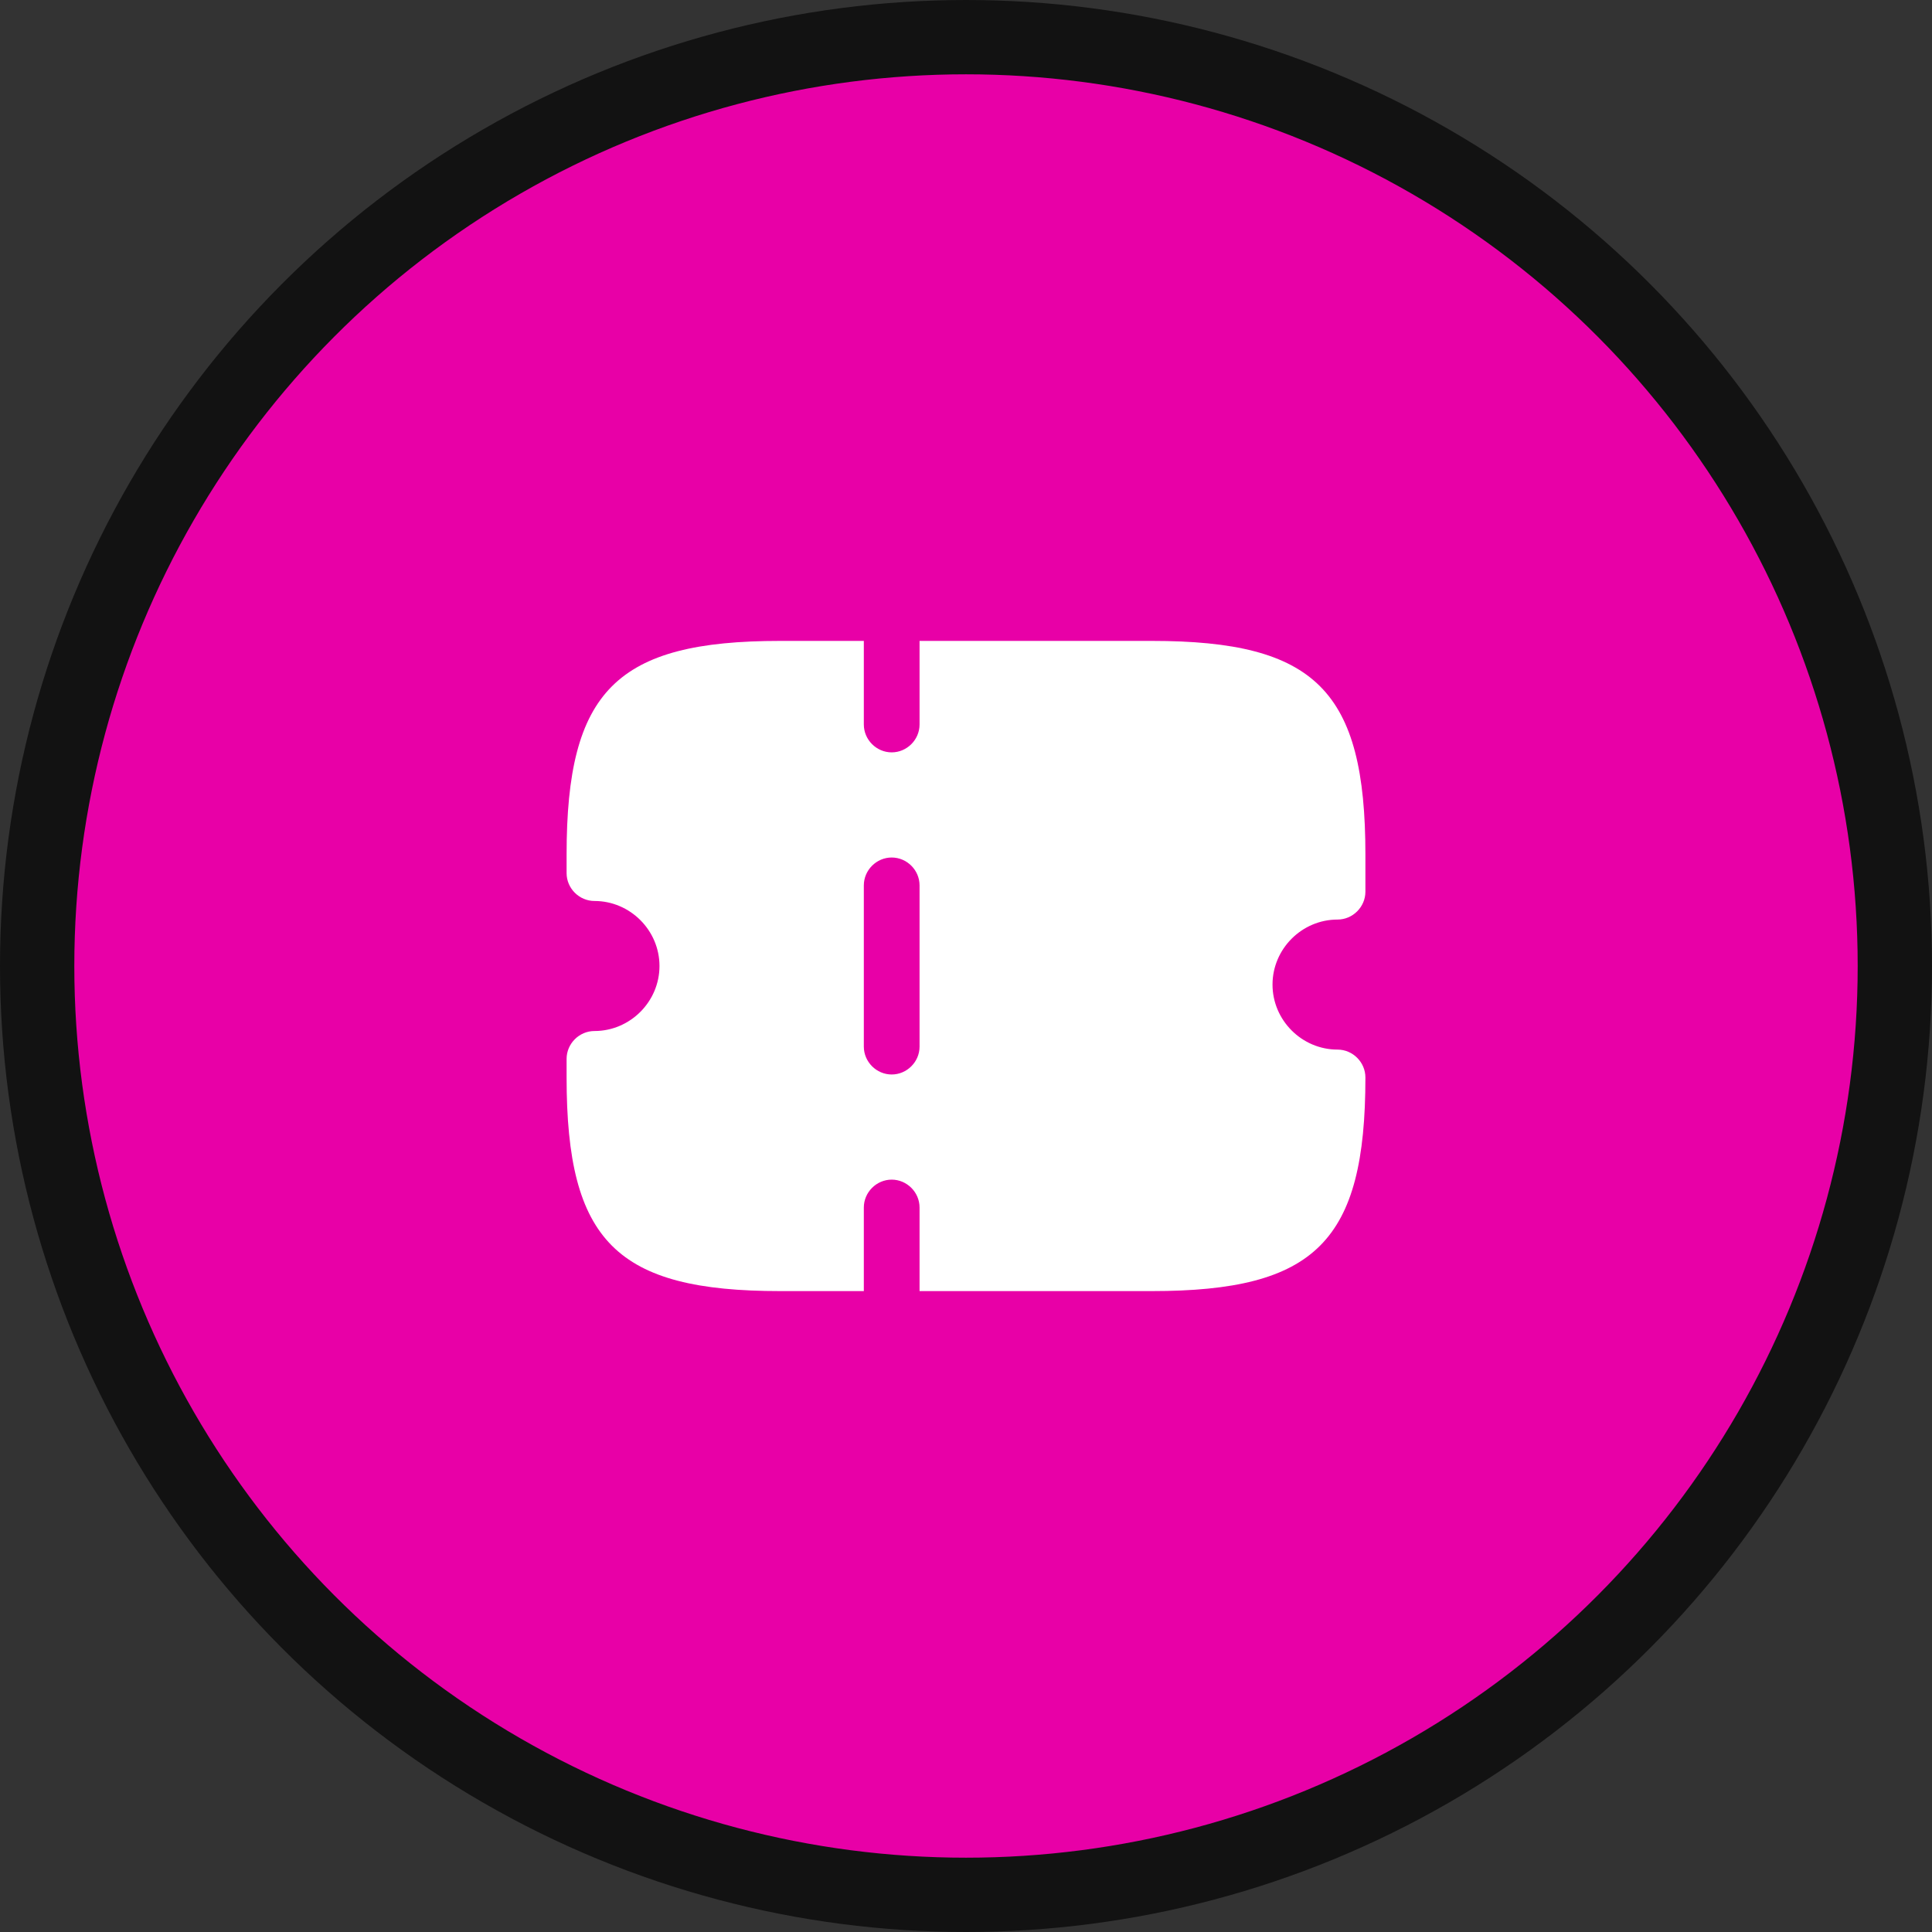
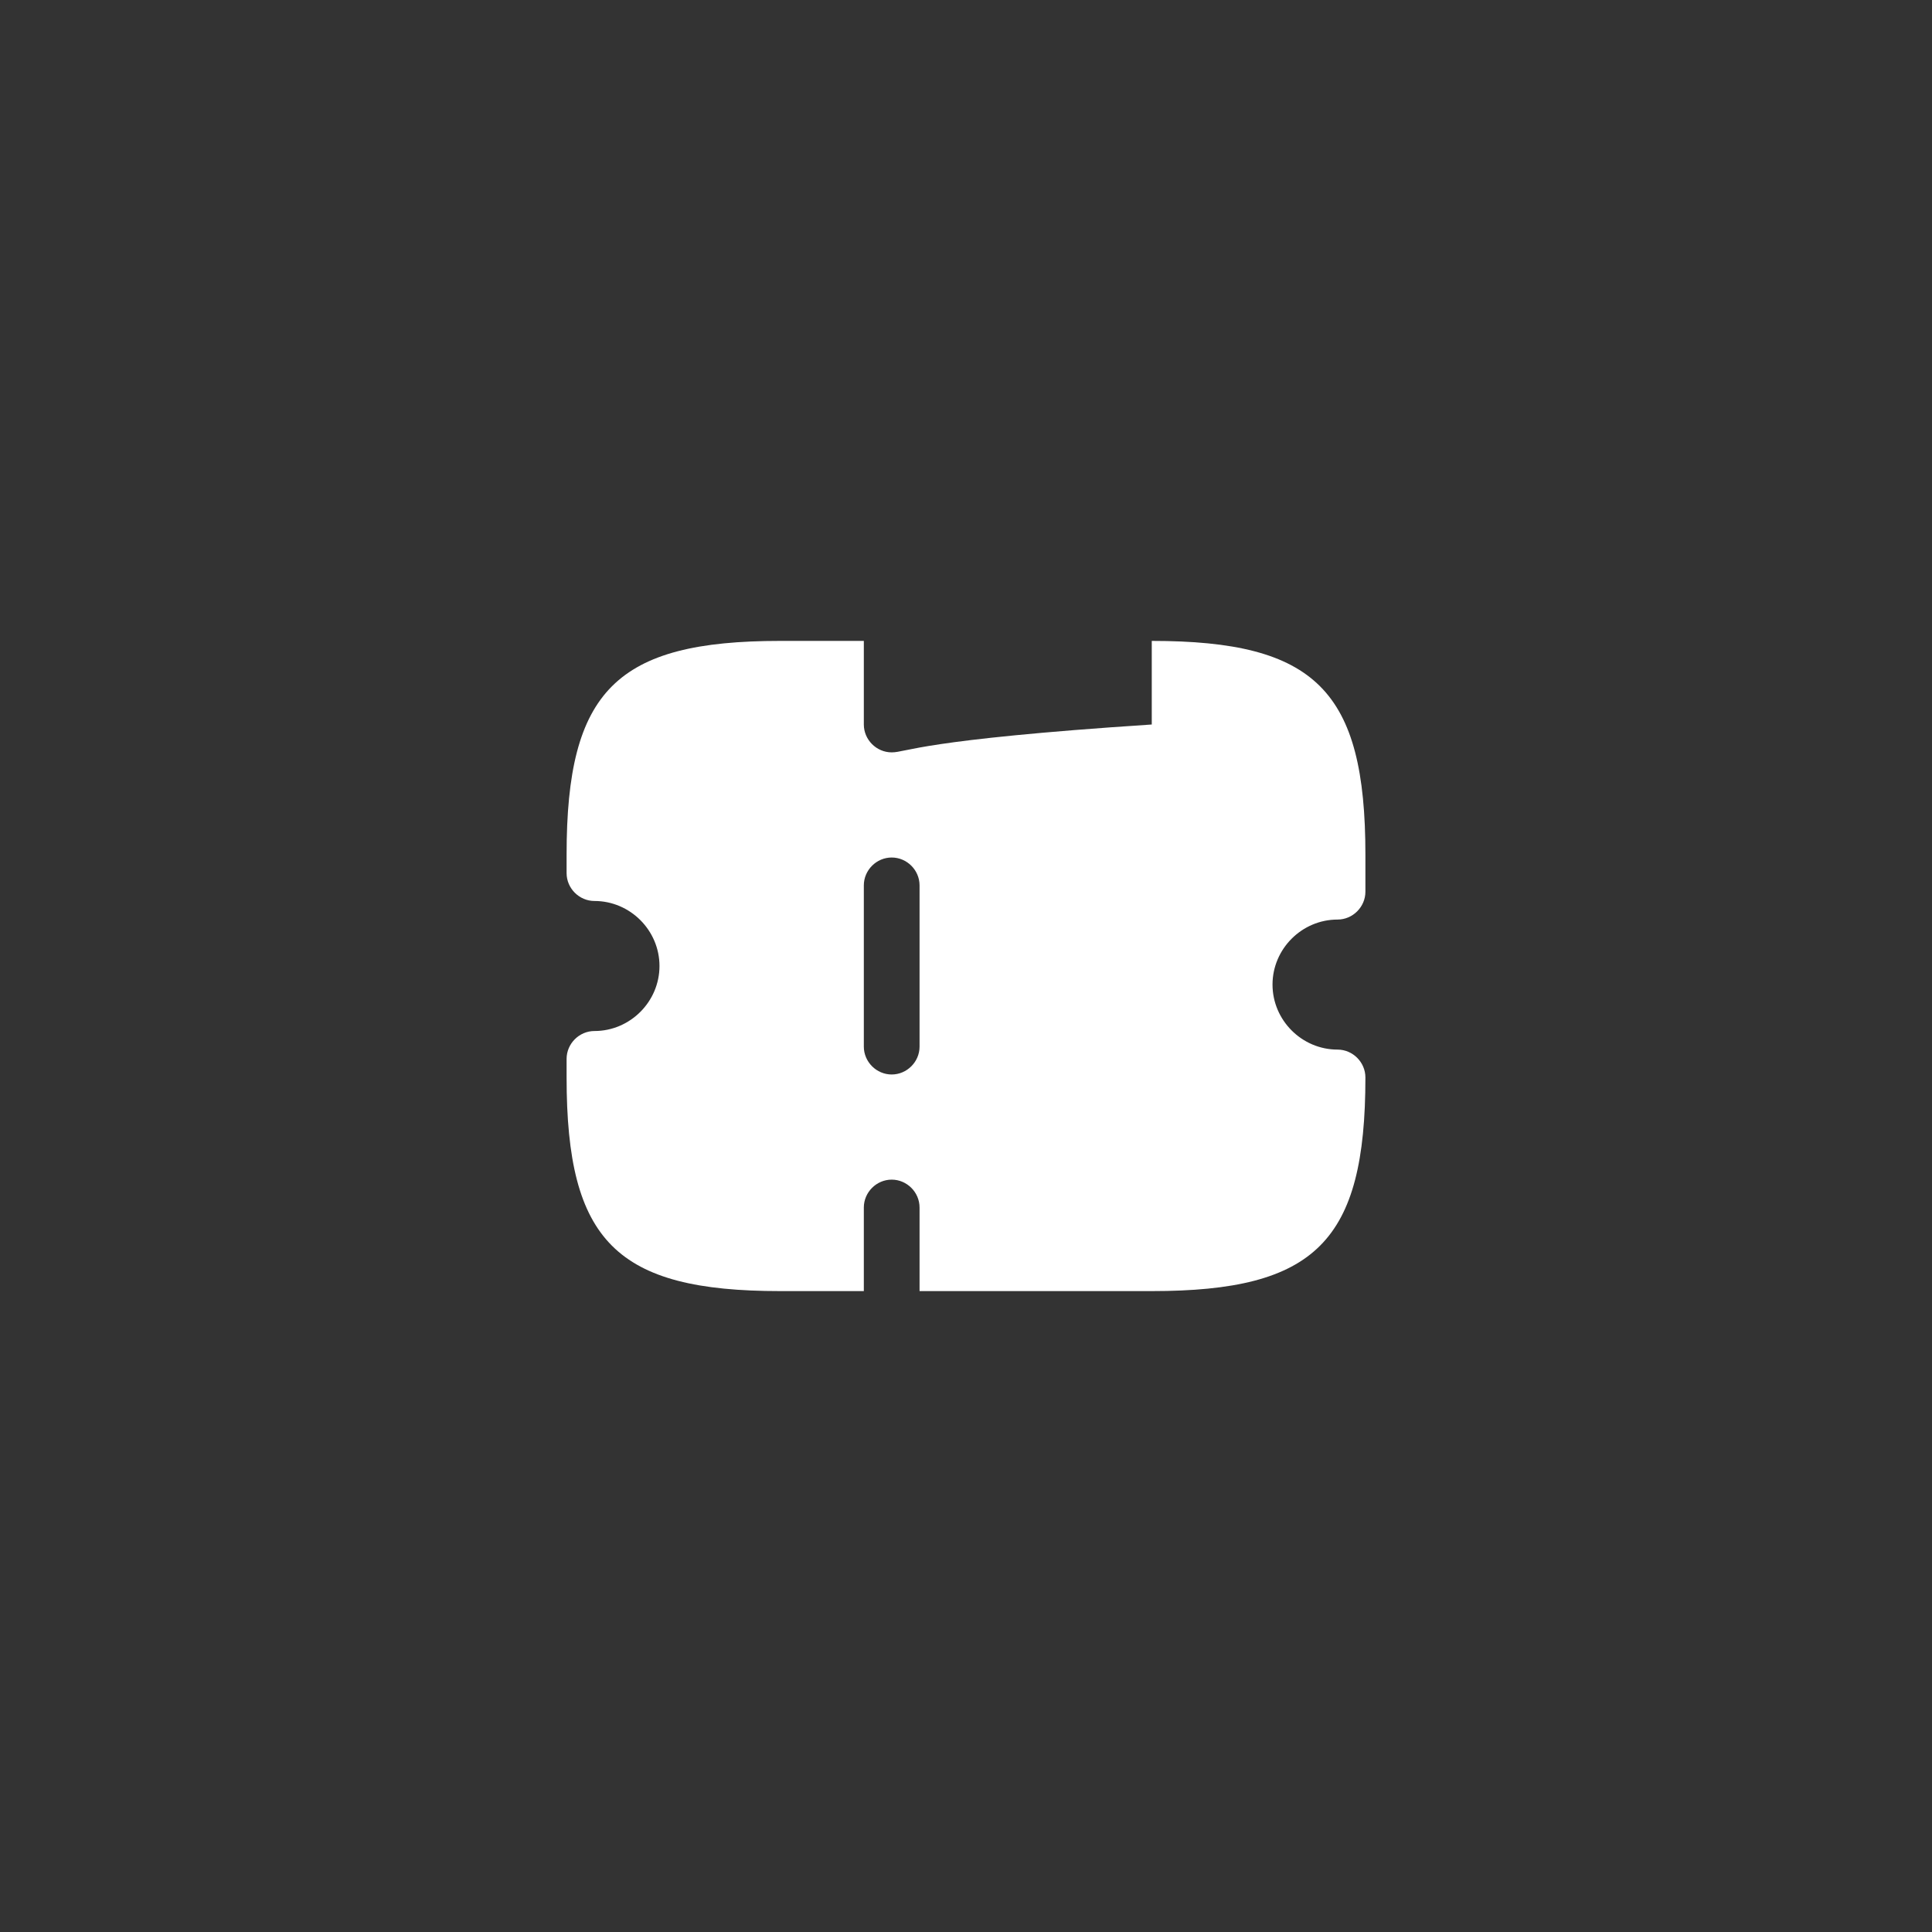
<svg xmlns="http://www.w3.org/2000/svg" width="52" height="52" viewBox="0 0 52 52" fill="none">
  <rect x="0" y="0" width="52" height="52" fill="#333333" stroke="none" />
-   <circle cx="26" cy="26" r="25" fill="#E800A7" stroke="#121212" stroke-width="2" />
-   <path d="M36 24.75C36.41 24.75 36.75 24.41 36.75 24V23C36.75 18.59 35.41 17.25 31 17.25H24.75V19.5C24.75 19.91 24.41 20.25 24 20.25C23.59 20.25 23.25 19.91 23.25 19.5V17.25H21C16.59 17.25 15.25 18.59 15.25 23V23.5C15.25 23.91 15.59 24.25 16 24.25C16.96 24.25 17.75 25.04 17.75 26C17.75 26.96 16.96 27.75 16 27.75C15.59 27.75 15.25 28.09 15.25 28.5V29C15.25 33.41 16.59 34.75 21 34.75H23.25V32.5C23.25 32.09 23.59 31.75 24 31.75C24.41 31.75 24.75 32.09 24.75 32.5V34.75H31C35.41 34.75 36.75 33.41 36.75 29C36.75 28.59 36.41 28.25 36 28.25C35.04 28.25 34.25 27.46 34.25 26.5C34.25 25.54 35.04 24.75 36 24.75ZM24.75 28.17C24.75 28.58 24.41 28.92 24 28.92C23.59 28.92 23.25 28.58 23.25 28.17V23.83C23.25 23.42 23.59 23.08 24 23.08C24.41 23.08 24.75 23.42 24.75 23.83V28.17Z" fill="white" />
+   <path d="M36 24.75C36.41 24.75 36.75 24.41 36.75 24V23C36.75 18.59 35.41 17.25 31 17.25V19.5C24.75 19.91 24.41 20.25 24 20.25C23.59 20.25 23.25 19.91 23.25 19.5V17.25H21C16.59 17.25 15.25 18.59 15.25 23V23.5C15.25 23.91 15.59 24.25 16 24.25C16.96 24.25 17.75 25.04 17.75 26C17.75 26.96 16.96 27.75 16 27.75C15.59 27.75 15.25 28.09 15.25 28.5V29C15.25 33.41 16.59 34.75 21 34.75H23.25V32.5C23.25 32.09 23.59 31.75 24 31.75C24.41 31.75 24.75 32.09 24.75 32.5V34.75H31C35.41 34.75 36.75 33.41 36.75 29C36.75 28.59 36.41 28.25 36 28.25C35.04 28.25 34.25 27.46 34.25 26.5C34.25 25.54 35.04 24.75 36 24.75ZM24.75 28.17C24.75 28.58 24.41 28.92 24 28.92C23.59 28.92 23.25 28.58 23.25 28.17V23.83C23.25 23.42 23.59 23.08 24 23.08C24.41 23.08 24.75 23.42 24.75 23.83V28.17Z" fill="white" />
</svg>